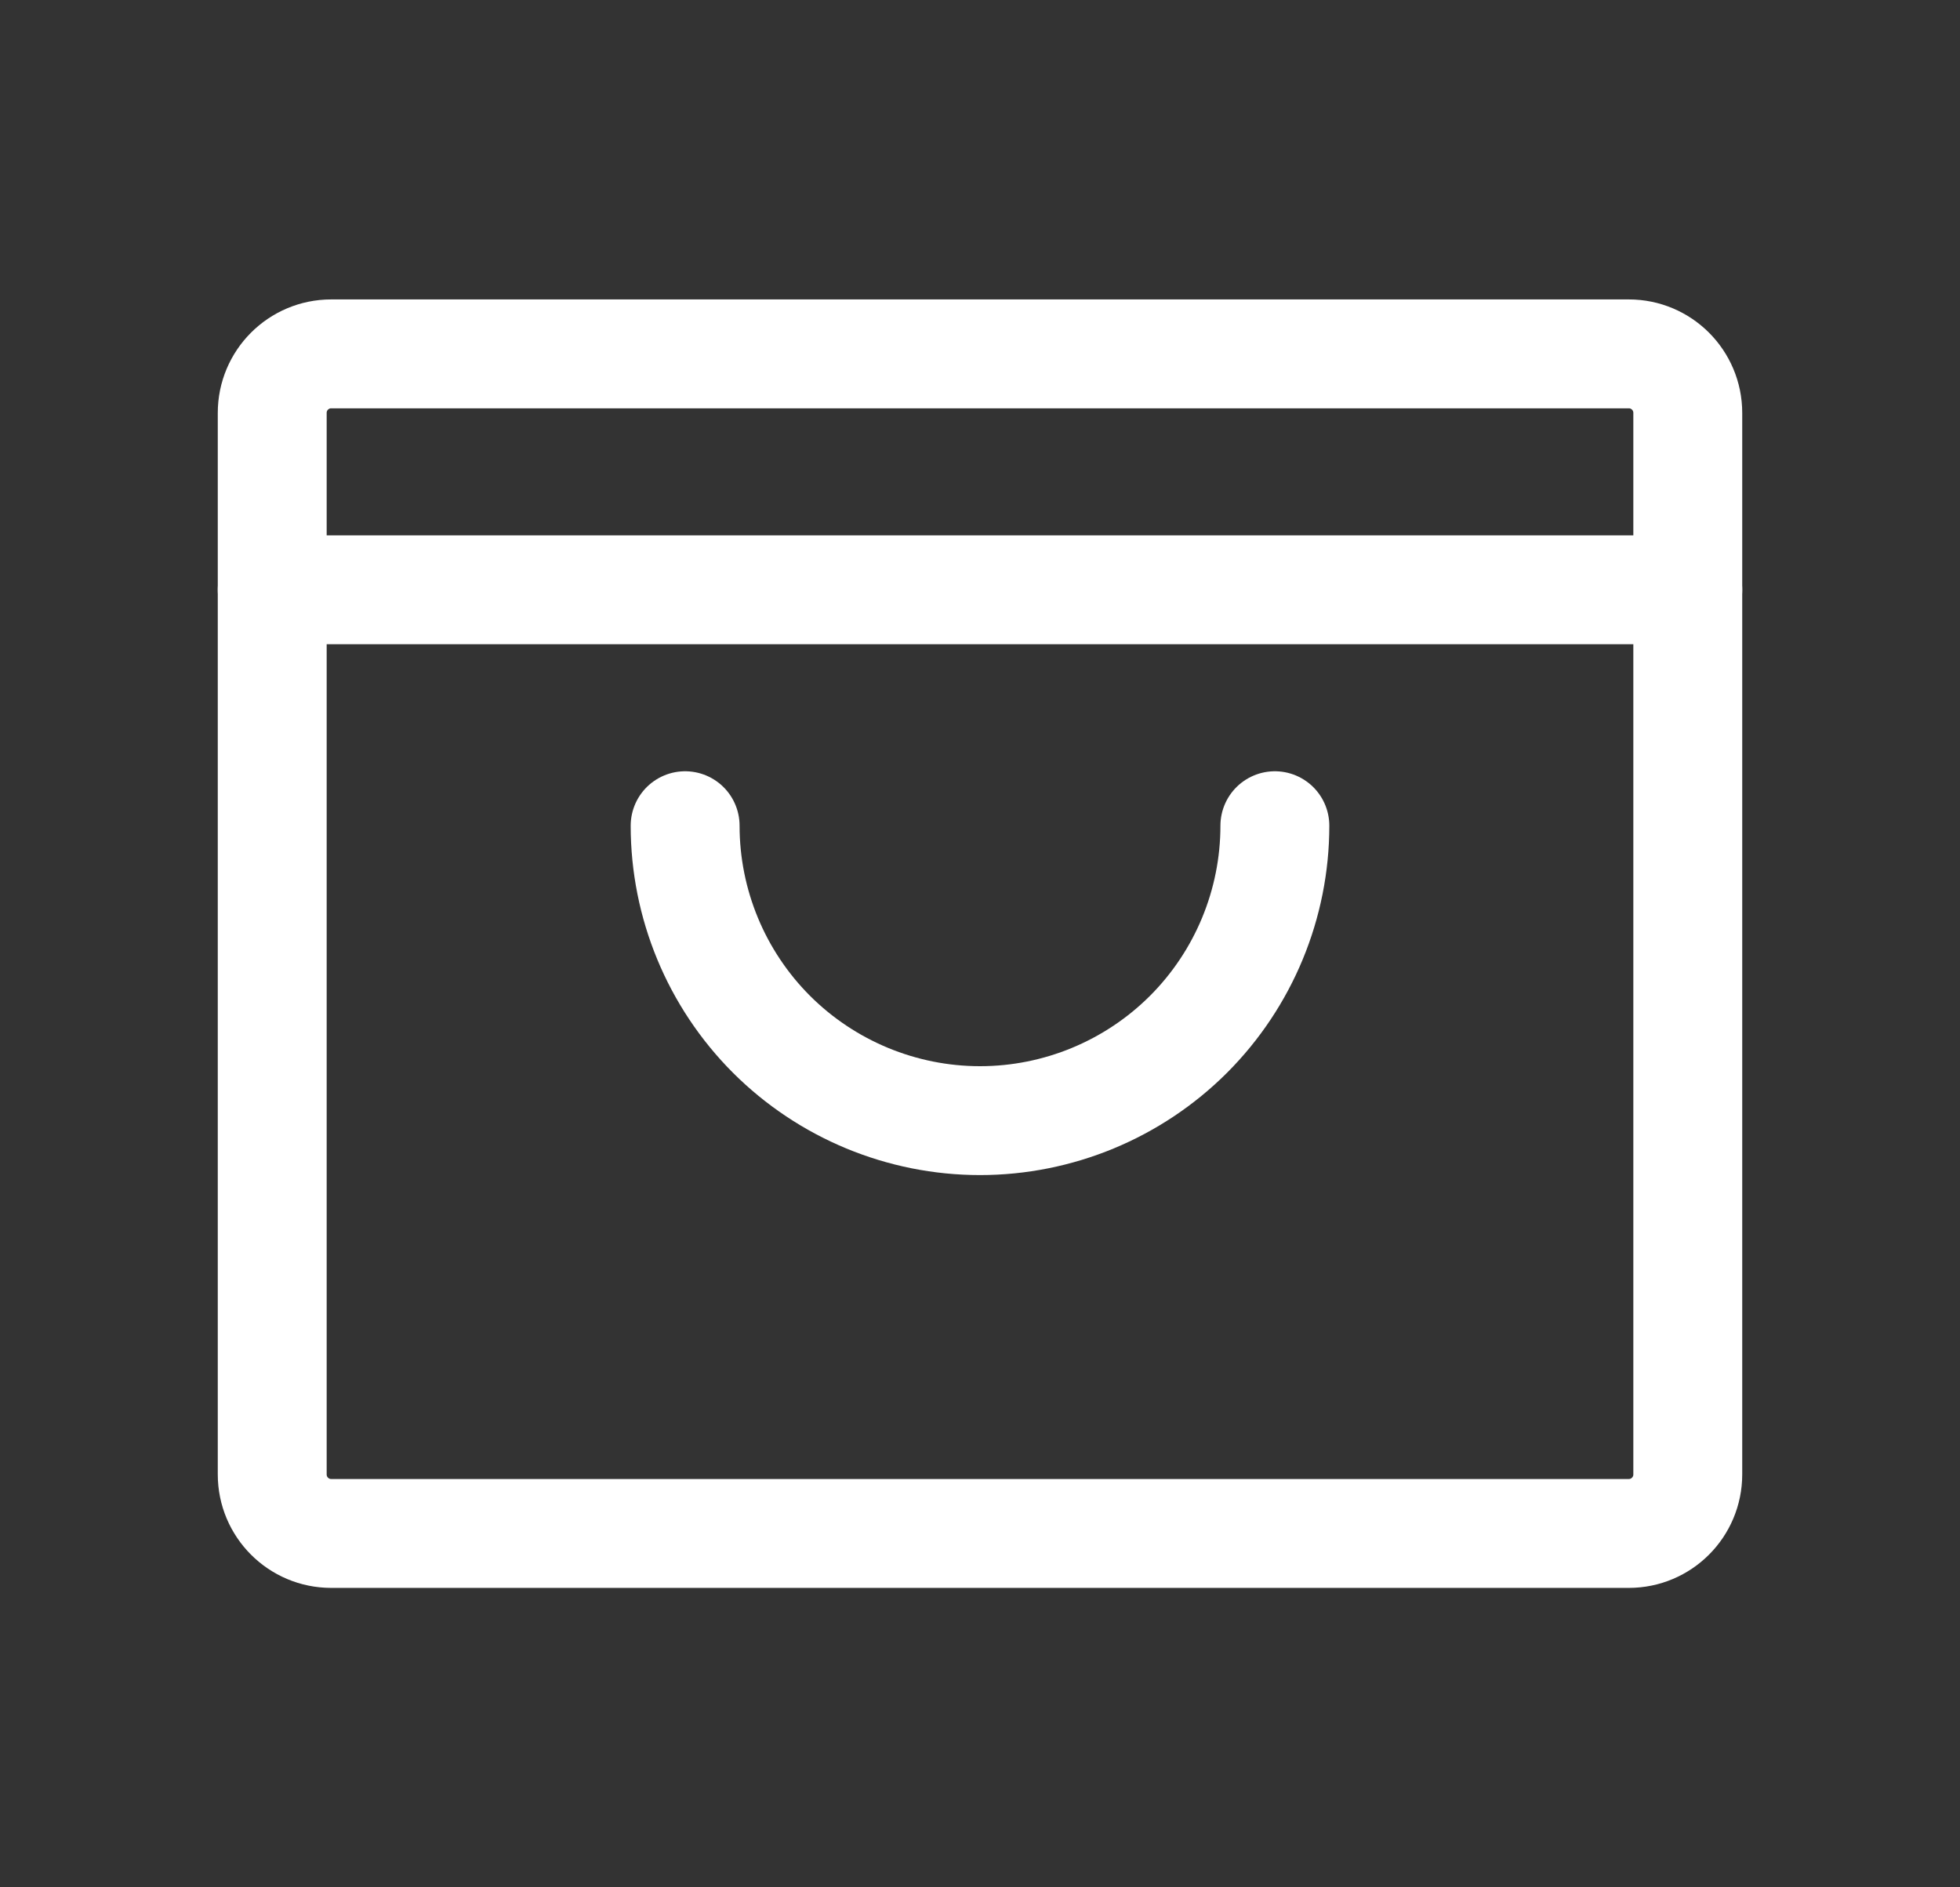
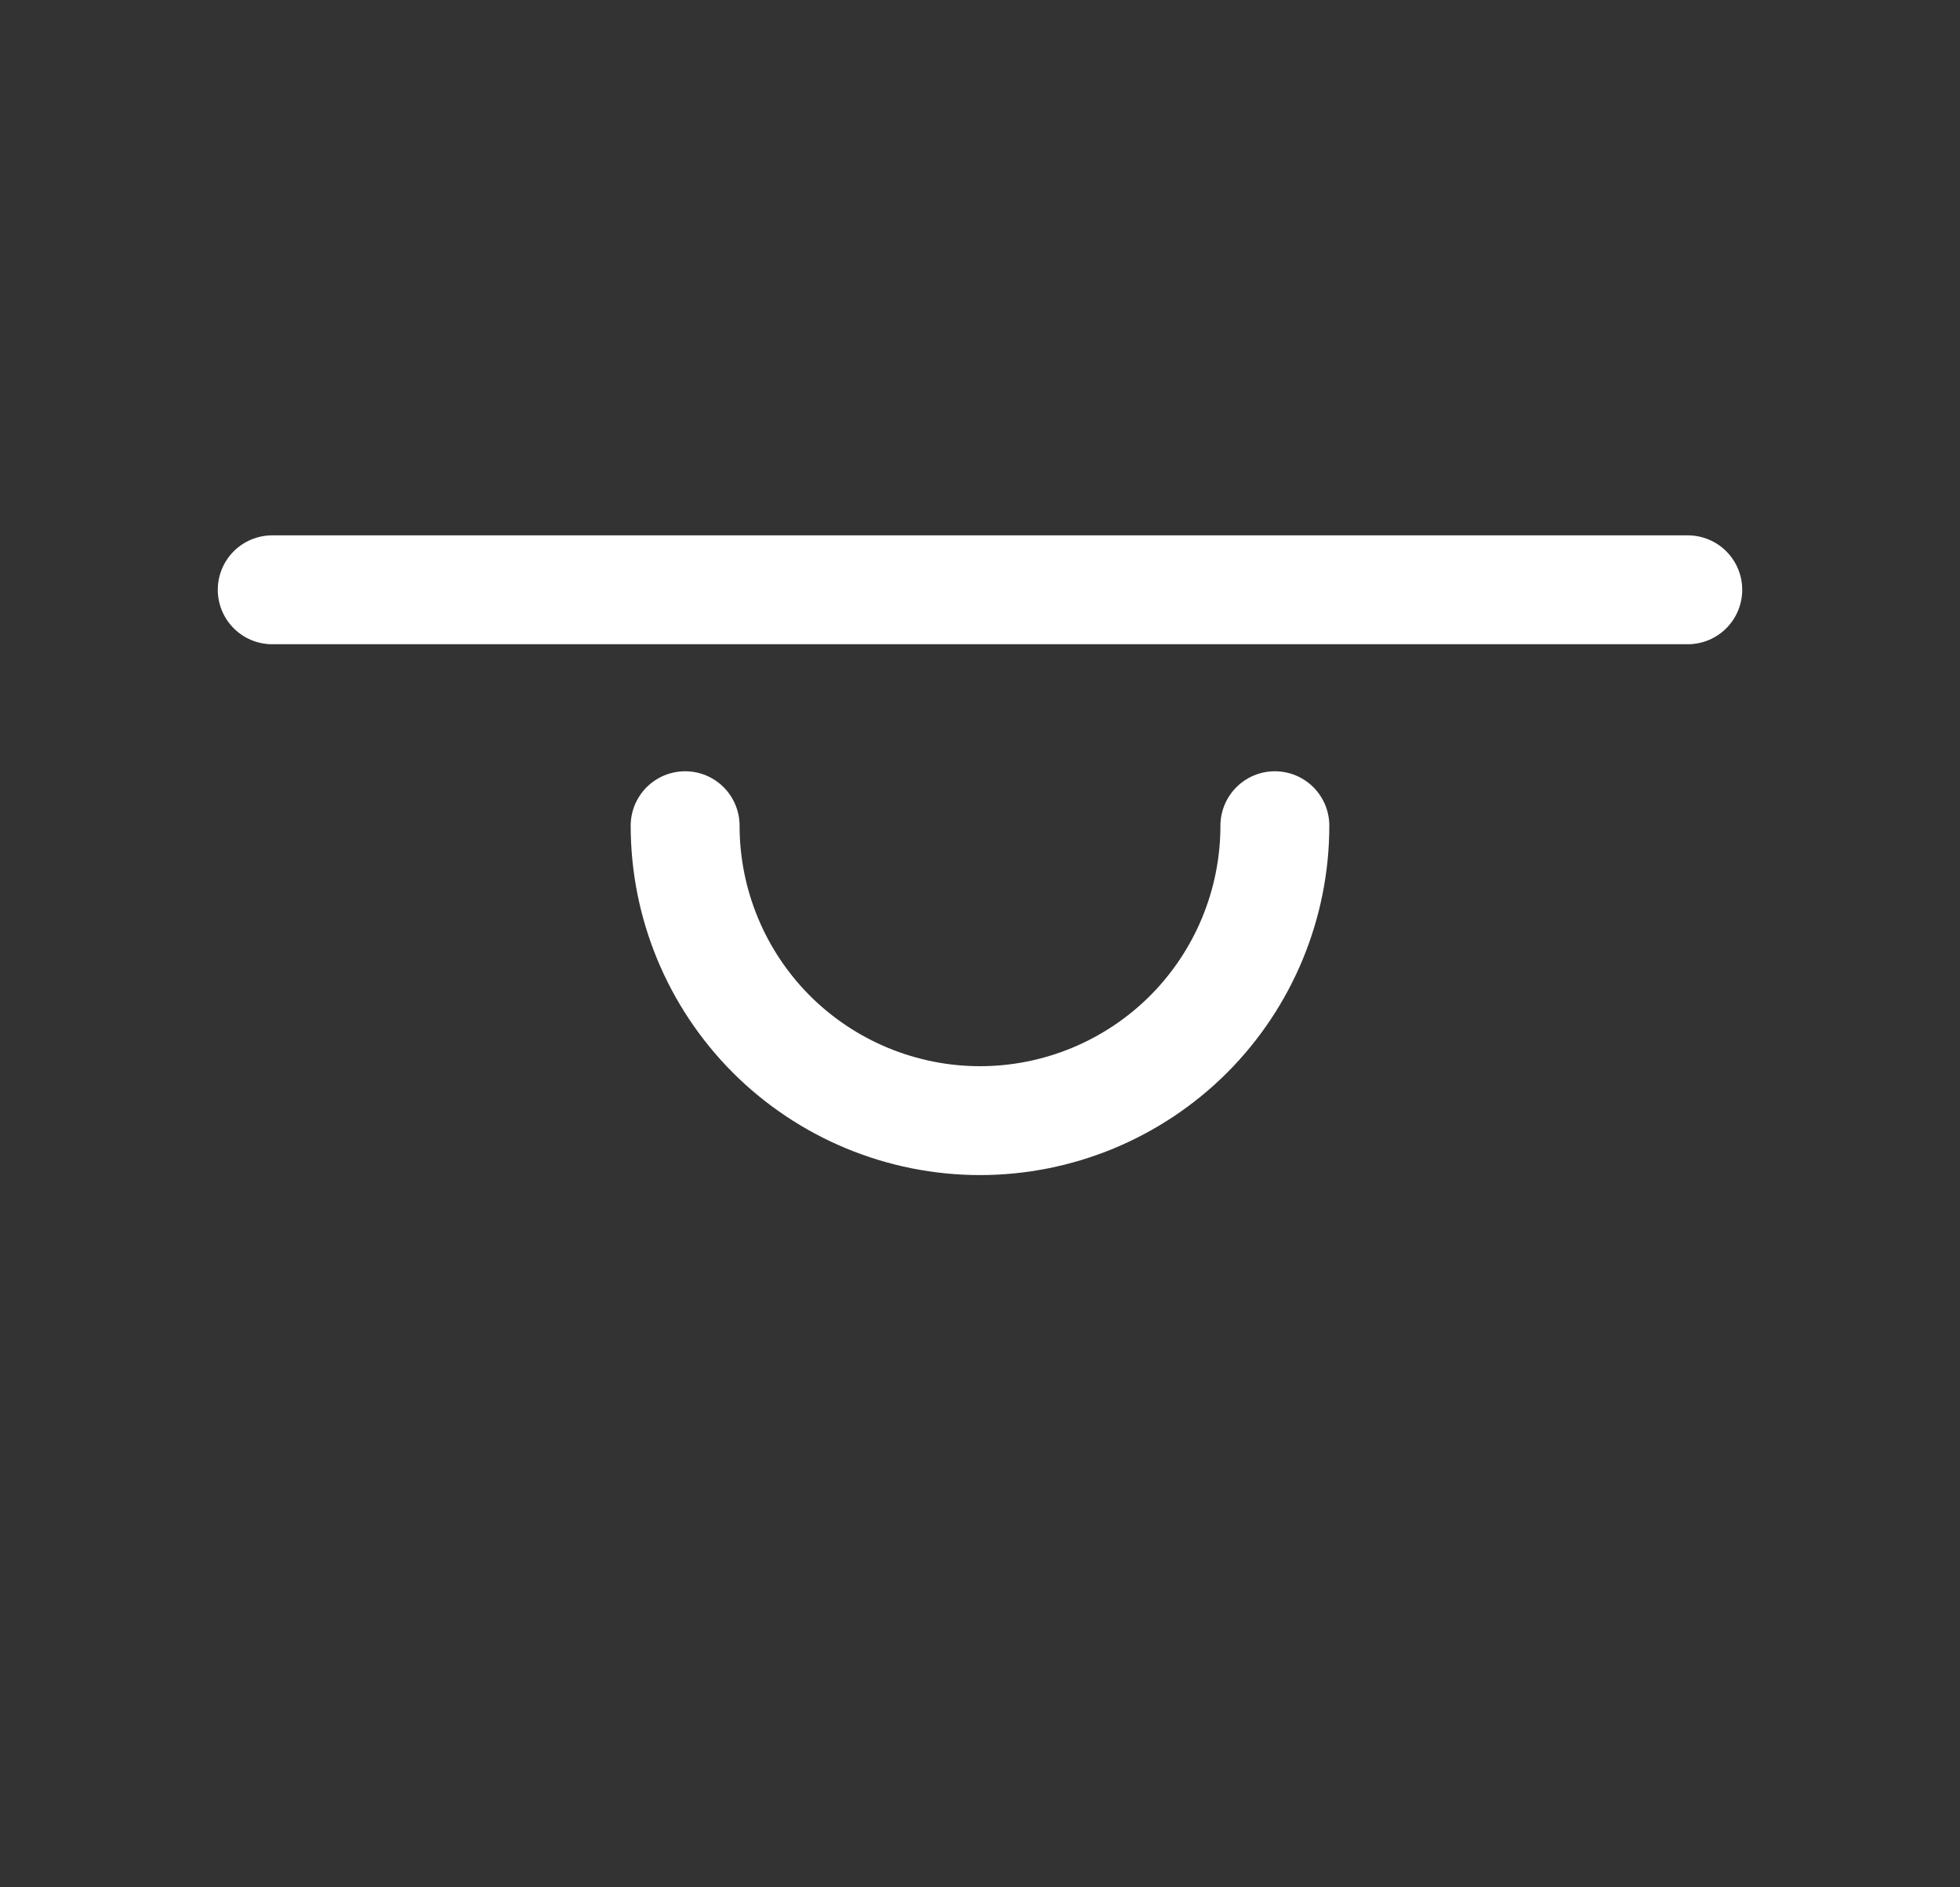
<svg xmlns="http://www.w3.org/2000/svg" width="27" height="26" viewBox="0 0 27 26" fill="none">
  <rect x="0" y="0" width="27" height="26" fill="#333333" stroke="none" />
  <g clip-path="url(#clip0_2359_1071)">
-     <path d="M22.438 4.875H4.562C4.114 4.875 3.75 5.239 3.75 5.688V20.312C3.75 20.761 4.114 21.125 4.562 21.125H22.438C22.886 21.125 23.25 20.761 23.25 20.312V5.688C23.25 5.239 22.886 4.875 22.438 4.875Z" stroke="white" stroke-width="1.5" stroke-linecap="round" stroke-linejoin="round" />
    <path d="M3.75 8.125H23.25" stroke="white" stroke-width="1.5" stroke-linecap="round" stroke-linejoin="round" />
    <path d="M17.562 11.375C17.562 12.452 17.134 13.486 16.373 14.248C15.611 15.009 14.577 15.438 13.5 15.438C12.423 15.438 11.389 15.009 10.627 14.248C9.866 13.486 9.438 12.452 9.438 11.375" stroke="white" stroke-width="1.5" stroke-linecap="round" stroke-linejoin="round" />
  </g>
  <defs>
    <clipPath id="clip0_2359_1071">
      <rect width="26" height="26" fill="white" transform="translate(0.5)" />
    </clipPath>
  </defs>
</svg>